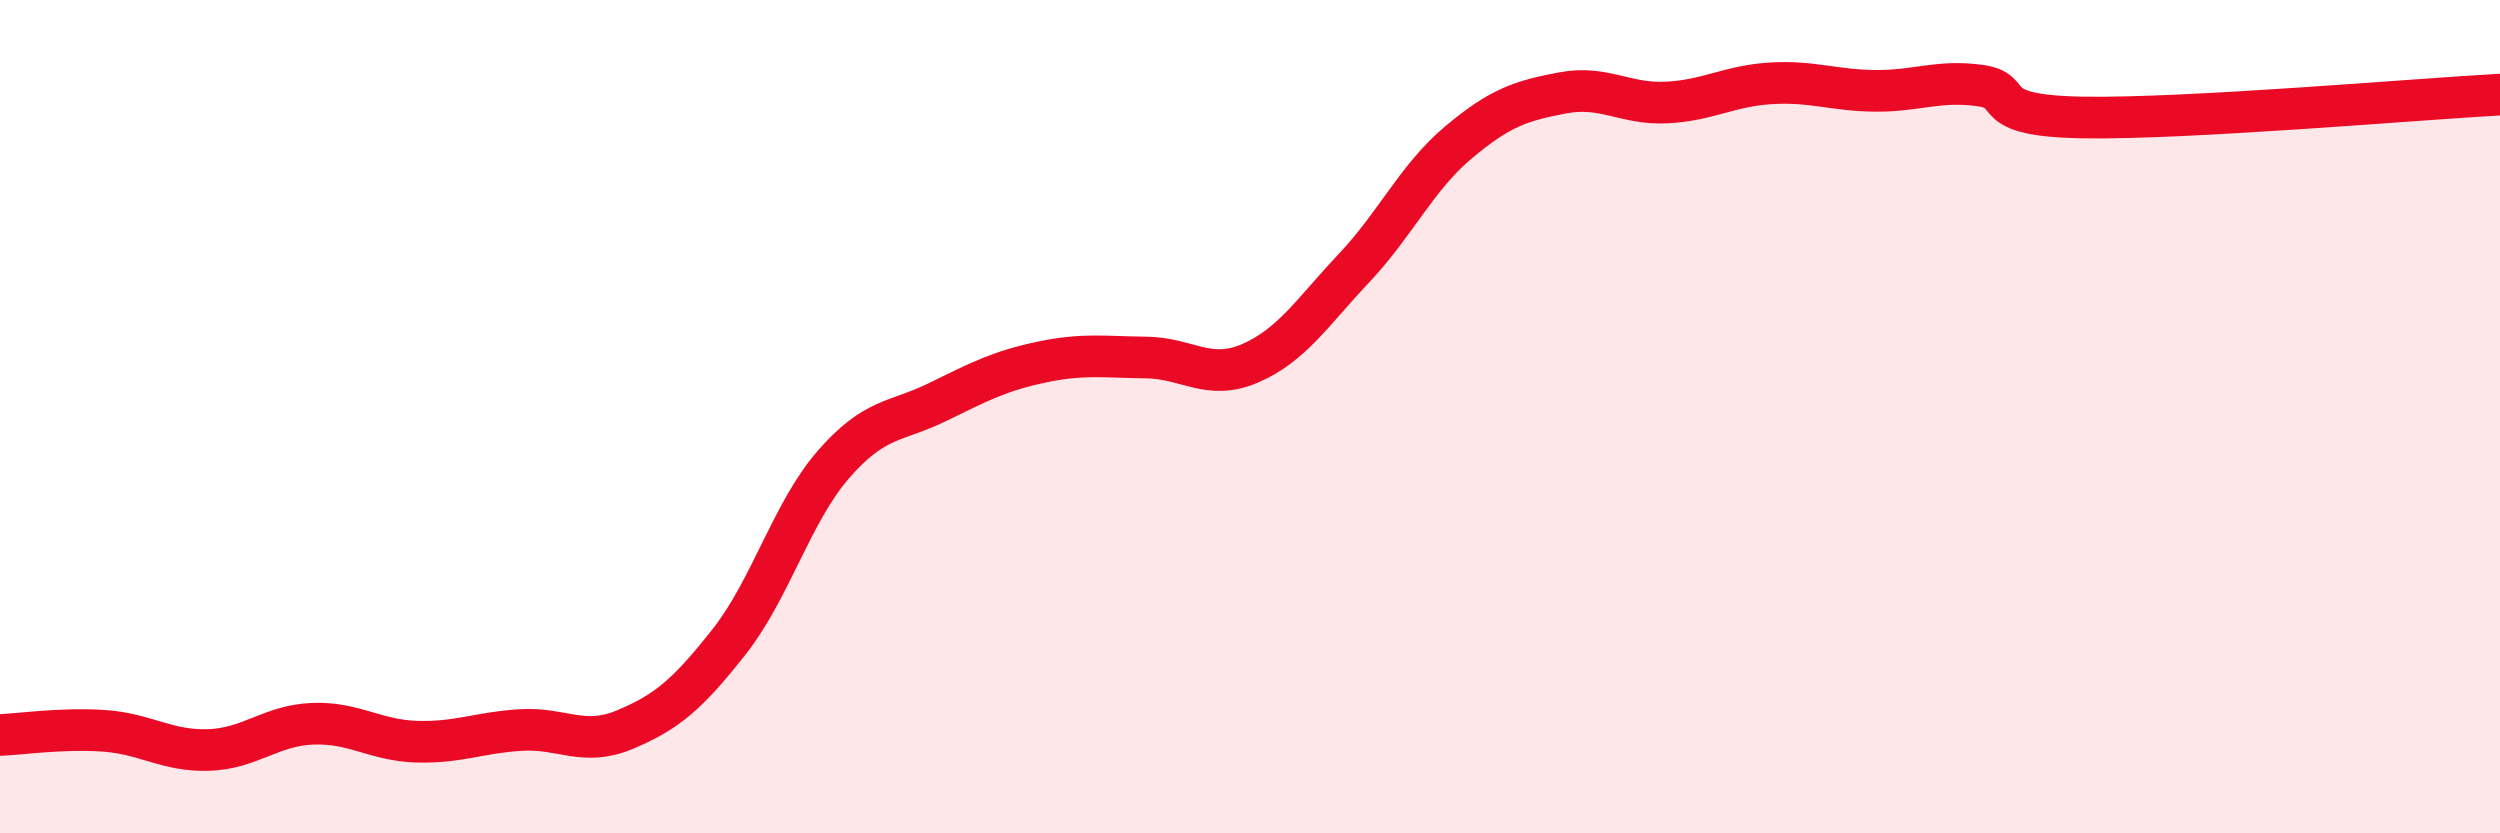
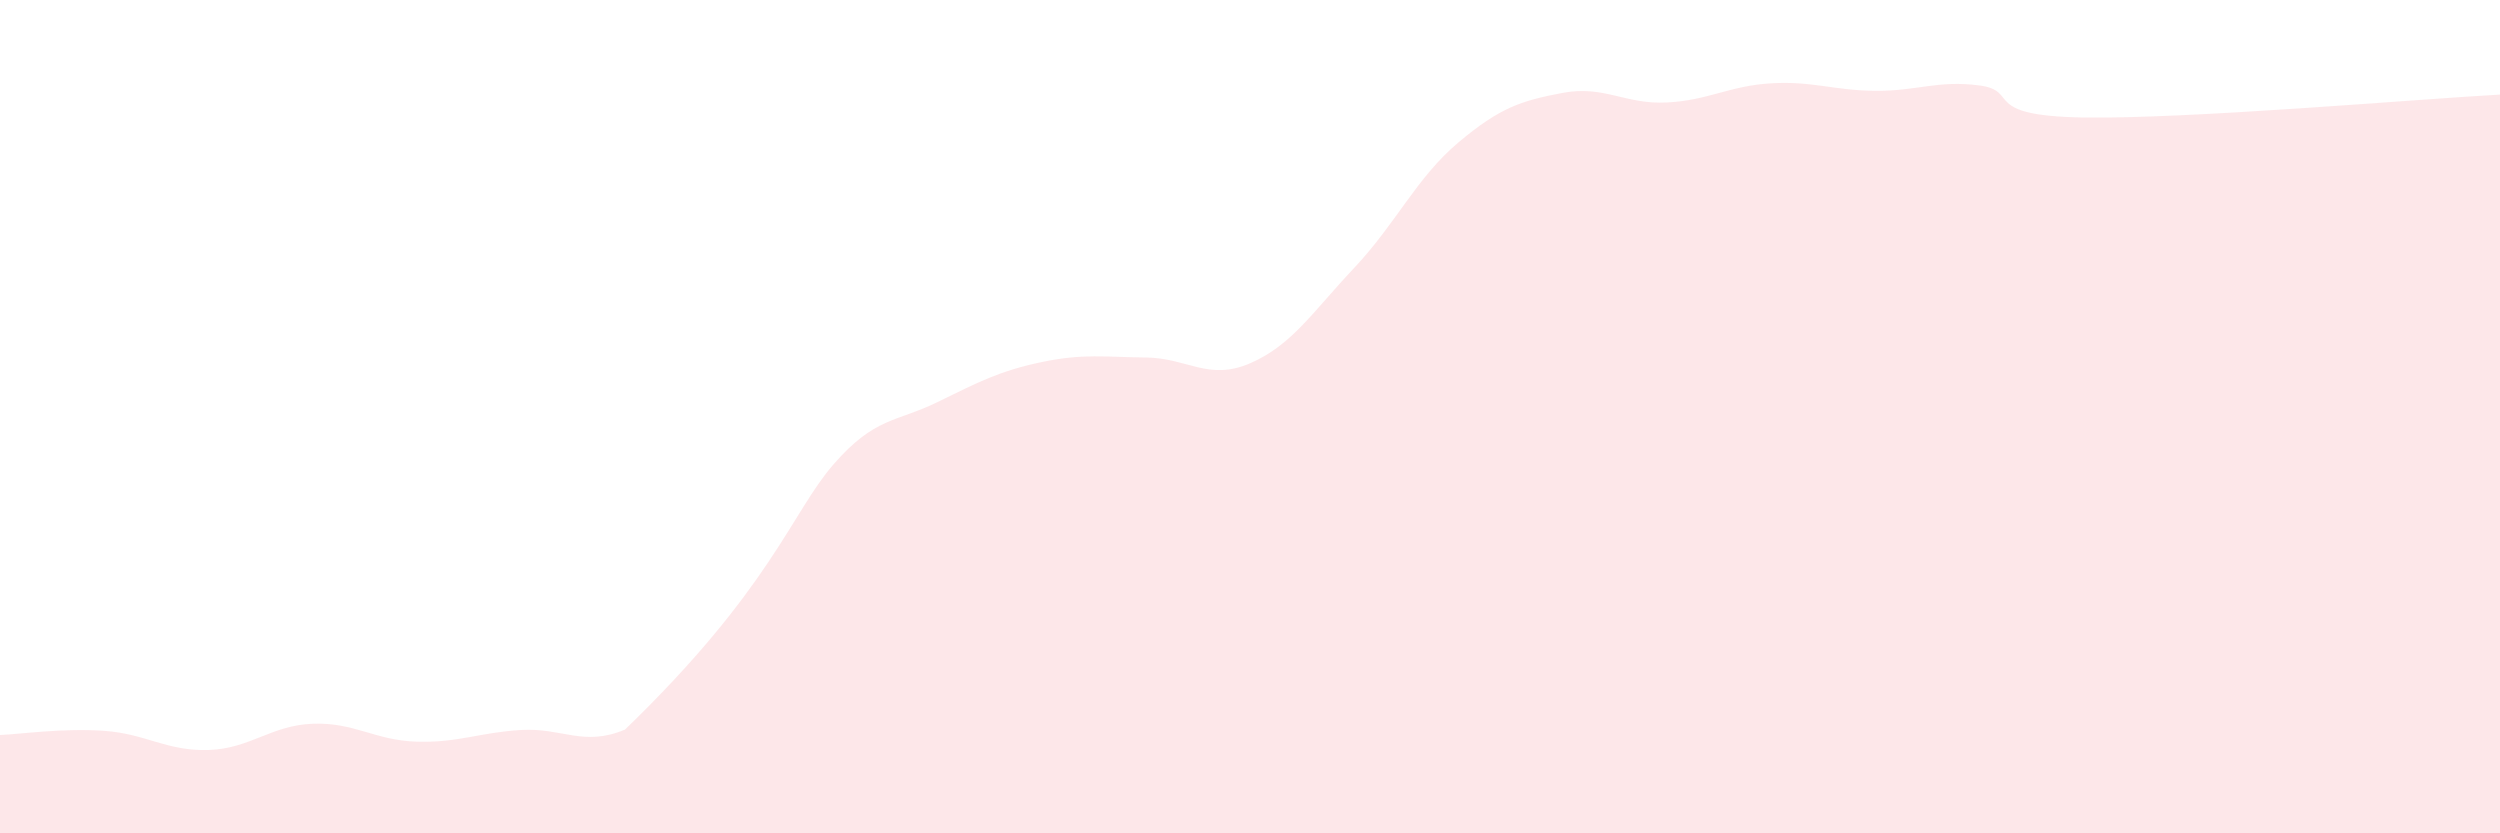
<svg xmlns="http://www.w3.org/2000/svg" width="60" height="20" viewBox="0 0 60 20">
-   <path d="M 0,17.64 C 0.5,17.62 1.5,17.47 2.5,17.54 C 3.5,17.61 4,18.03 5,18 C 6,17.97 6.5,17.41 7.5,17.37 C 8.5,17.33 9,17.77 10,17.8 C 11,17.83 11.5,17.58 12.5,17.52 C 13.5,17.46 14,17.93 15,17.51 C 16,17.09 16.5,16.67 17.5,15.4 C 18.5,14.13 19,12.3 20,11.15 C 21,10 21.5,10.14 22.5,9.65 C 23.5,9.16 24,8.9 25,8.69 C 26,8.48 26.5,8.57 27.5,8.58 C 28.5,8.59 29,9.15 30,8.72 C 31,8.29 31.5,7.49 32.5,6.43 C 33.5,5.37 34,4.26 35,3.42 C 36,2.58 36.5,2.42 37.5,2.23 C 38.5,2.04 39,2.51 40,2.46 C 41,2.41 41.5,2.06 42.5,2 C 43.5,1.94 44,2.17 45,2.18 C 46,2.19 46.5,1.92 47.5,2.05 C 48.5,2.18 47.5,2.78 50,2.82 C 52.5,2.86 58,2.38 60,2.27L60 20L0 20Z" fill="#EB0A25" opacity="0.1" stroke-linecap="round" stroke-linejoin="round" />
-   <path d="M 0,17.64 C 0.5,17.62 1.5,17.47 2.5,17.54 C 3.5,17.61 4,18.03 5,18 C 6,17.97 6.5,17.41 7.5,17.37 C 8.5,17.33 9,17.77 10,17.8 C 11,17.83 11.5,17.58 12.5,17.52 C 13.5,17.46 14,17.93 15,17.51 C 16,17.09 16.5,16.67 17.5,15.4 C 18.5,14.13 19,12.3 20,11.15 C 21,10 21.5,10.14 22.5,9.65 C 23.5,9.16 24,8.9 25,8.69 C 26,8.48 26.5,8.57 27.5,8.58 C 28.5,8.59 29,9.15 30,8.72 C 31,8.29 31.5,7.49 32.5,6.43 C 33.5,5.37 34,4.26 35,3.42 C 36,2.58 36.5,2.42 37.5,2.23 C 38.5,2.04 39,2.51 40,2.46 C 41,2.41 41.5,2.06 42.5,2 C 43.5,1.94 44,2.17 45,2.18 C 46,2.19 46.5,1.92 47.5,2.05 C 48.5,2.18 47.5,2.78 50,2.82 C 52.5,2.86 58,2.38 60,2.27" stroke="#EB0A25" stroke-width="1" fill="none" stroke-linecap="round" stroke-linejoin="round" />
+   <path d="M 0,17.64 C 0.5,17.62 1.5,17.47 2.5,17.54 C 3.5,17.61 4,18.03 5,18 C 6,17.97 6.5,17.41 7.5,17.37 C 8.5,17.33 9,17.77 10,17.8 C 11,17.83 11.5,17.58 12.5,17.52 C 13.5,17.46 14,17.93 15,17.51 C 18.5,14.13 19,12.3 20,11.15 C 21,10 21.5,10.14 22.5,9.65 C 23.5,9.16 24,8.9 25,8.69 C 26,8.48 26.5,8.57 27.5,8.58 C 28.5,8.59 29,9.15 30,8.72 C 31,8.29 31.5,7.49 32.5,6.43 C 33.5,5.37 34,4.26 35,3.42 C 36,2.58 36.5,2.42 37.5,2.23 C 38.5,2.04 39,2.51 40,2.46 C 41,2.41 41.5,2.06 42.5,2 C 43.5,1.94 44,2.17 45,2.18 C 46,2.19 46.5,1.92 47.5,2.05 C 48.5,2.18 47.5,2.78 50,2.82 C 52.5,2.86 58,2.38 60,2.27L60 20L0 20Z" fill="#EB0A25" opacity="0.1" stroke-linecap="round" stroke-linejoin="round" />
</svg>